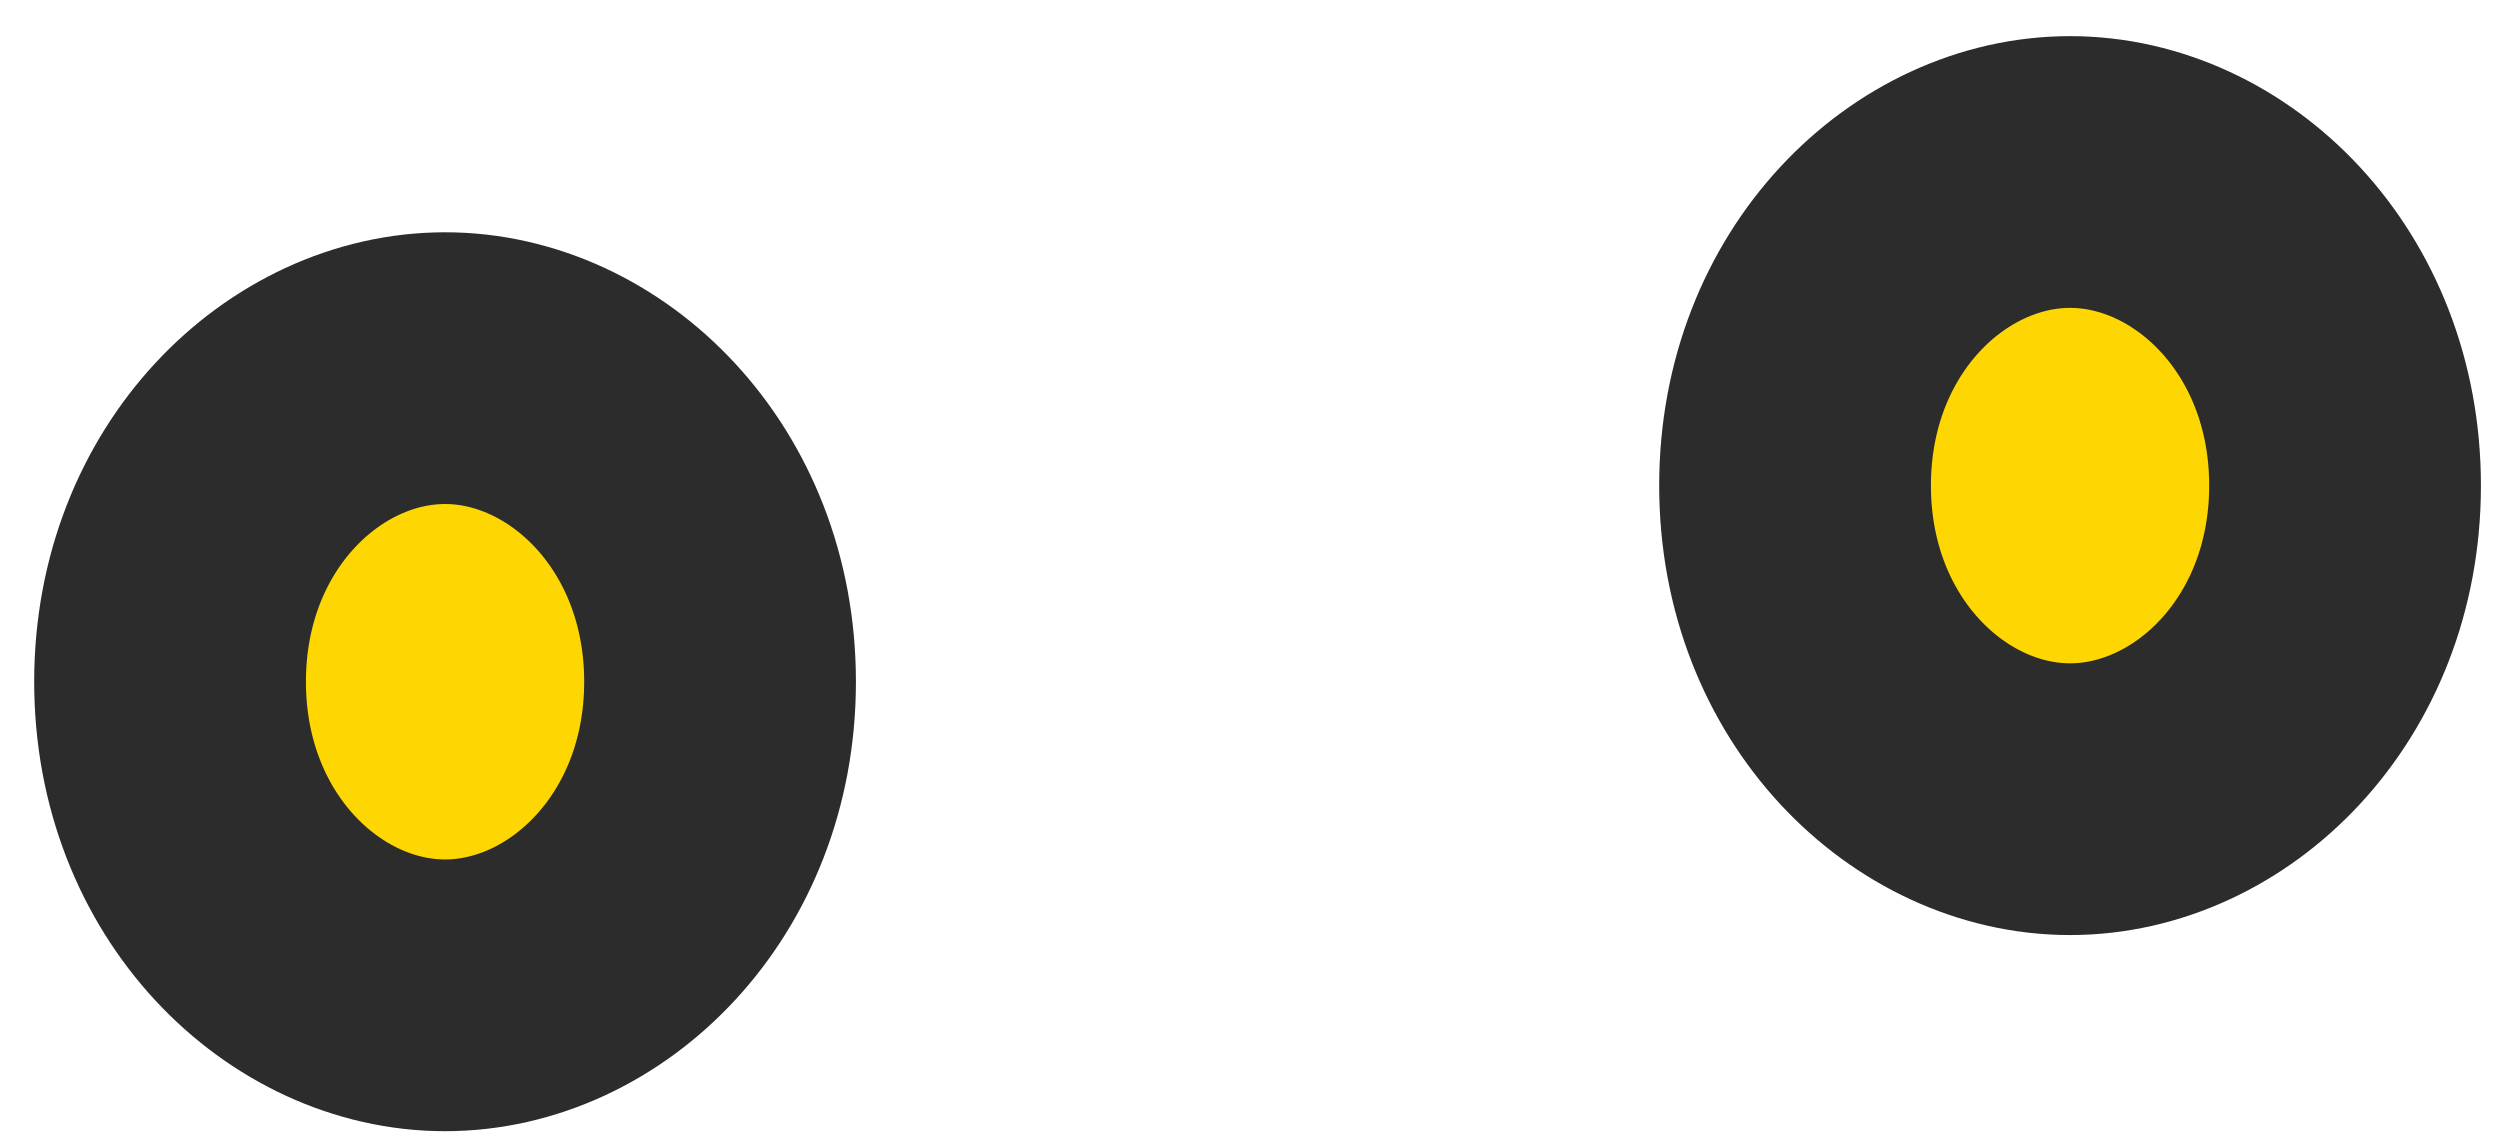
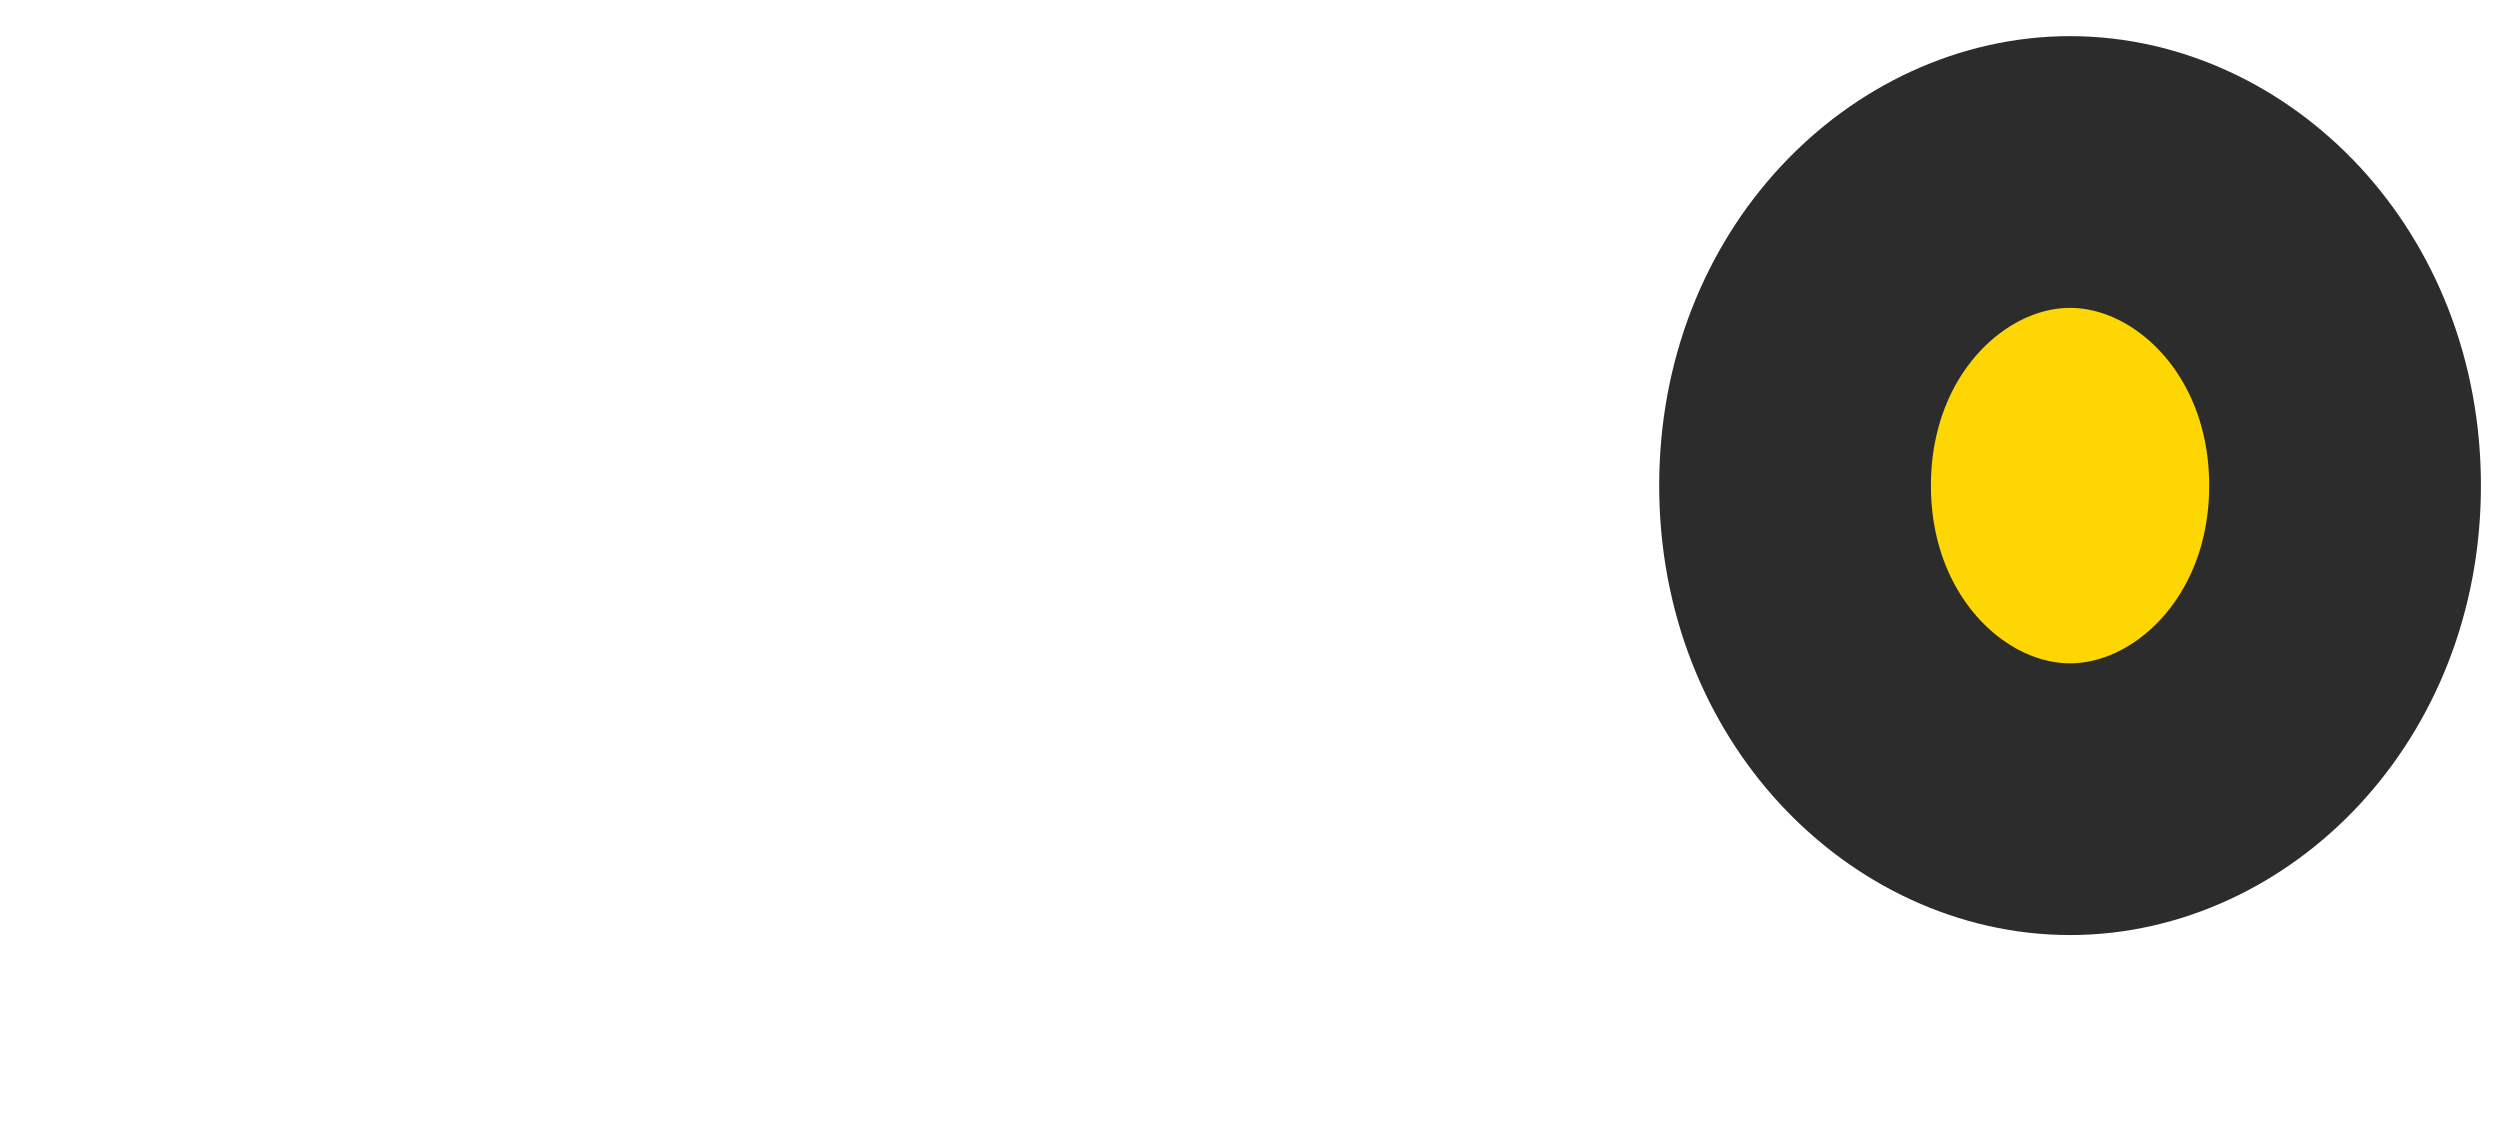
<svg xmlns="http://www.w3.org/2000/svg" width="46" height="21" viewBox="0 0 46 21" fill="none">
-   <path d="M13.249 12.544C13.249 15.947 10.777 18.314 8.189 18.314C5.601 18.314 3.129 15.947 3.129 12.544C3.129 9.142 5.601 6.774 8.189 6.774C10.777 6.774 13.249 9.142 13.249 12.544Z" fill="#FED702" stroke="#2C2C2C" stroke-width="5" />
  <path d="M43.149 8.935C43.149 12.337 40.677 14.705 38.089 14.705C35.501 14.705 33.029 12.337 33.029 8.935C33.029 5.532 35.501 3.165 38.089 3.165C40.677 3.165 43.149 5.532 43.149 8.935Z" fill="#FED702" stroke="#2C2C2C" stroke-width="5" />
</svg>